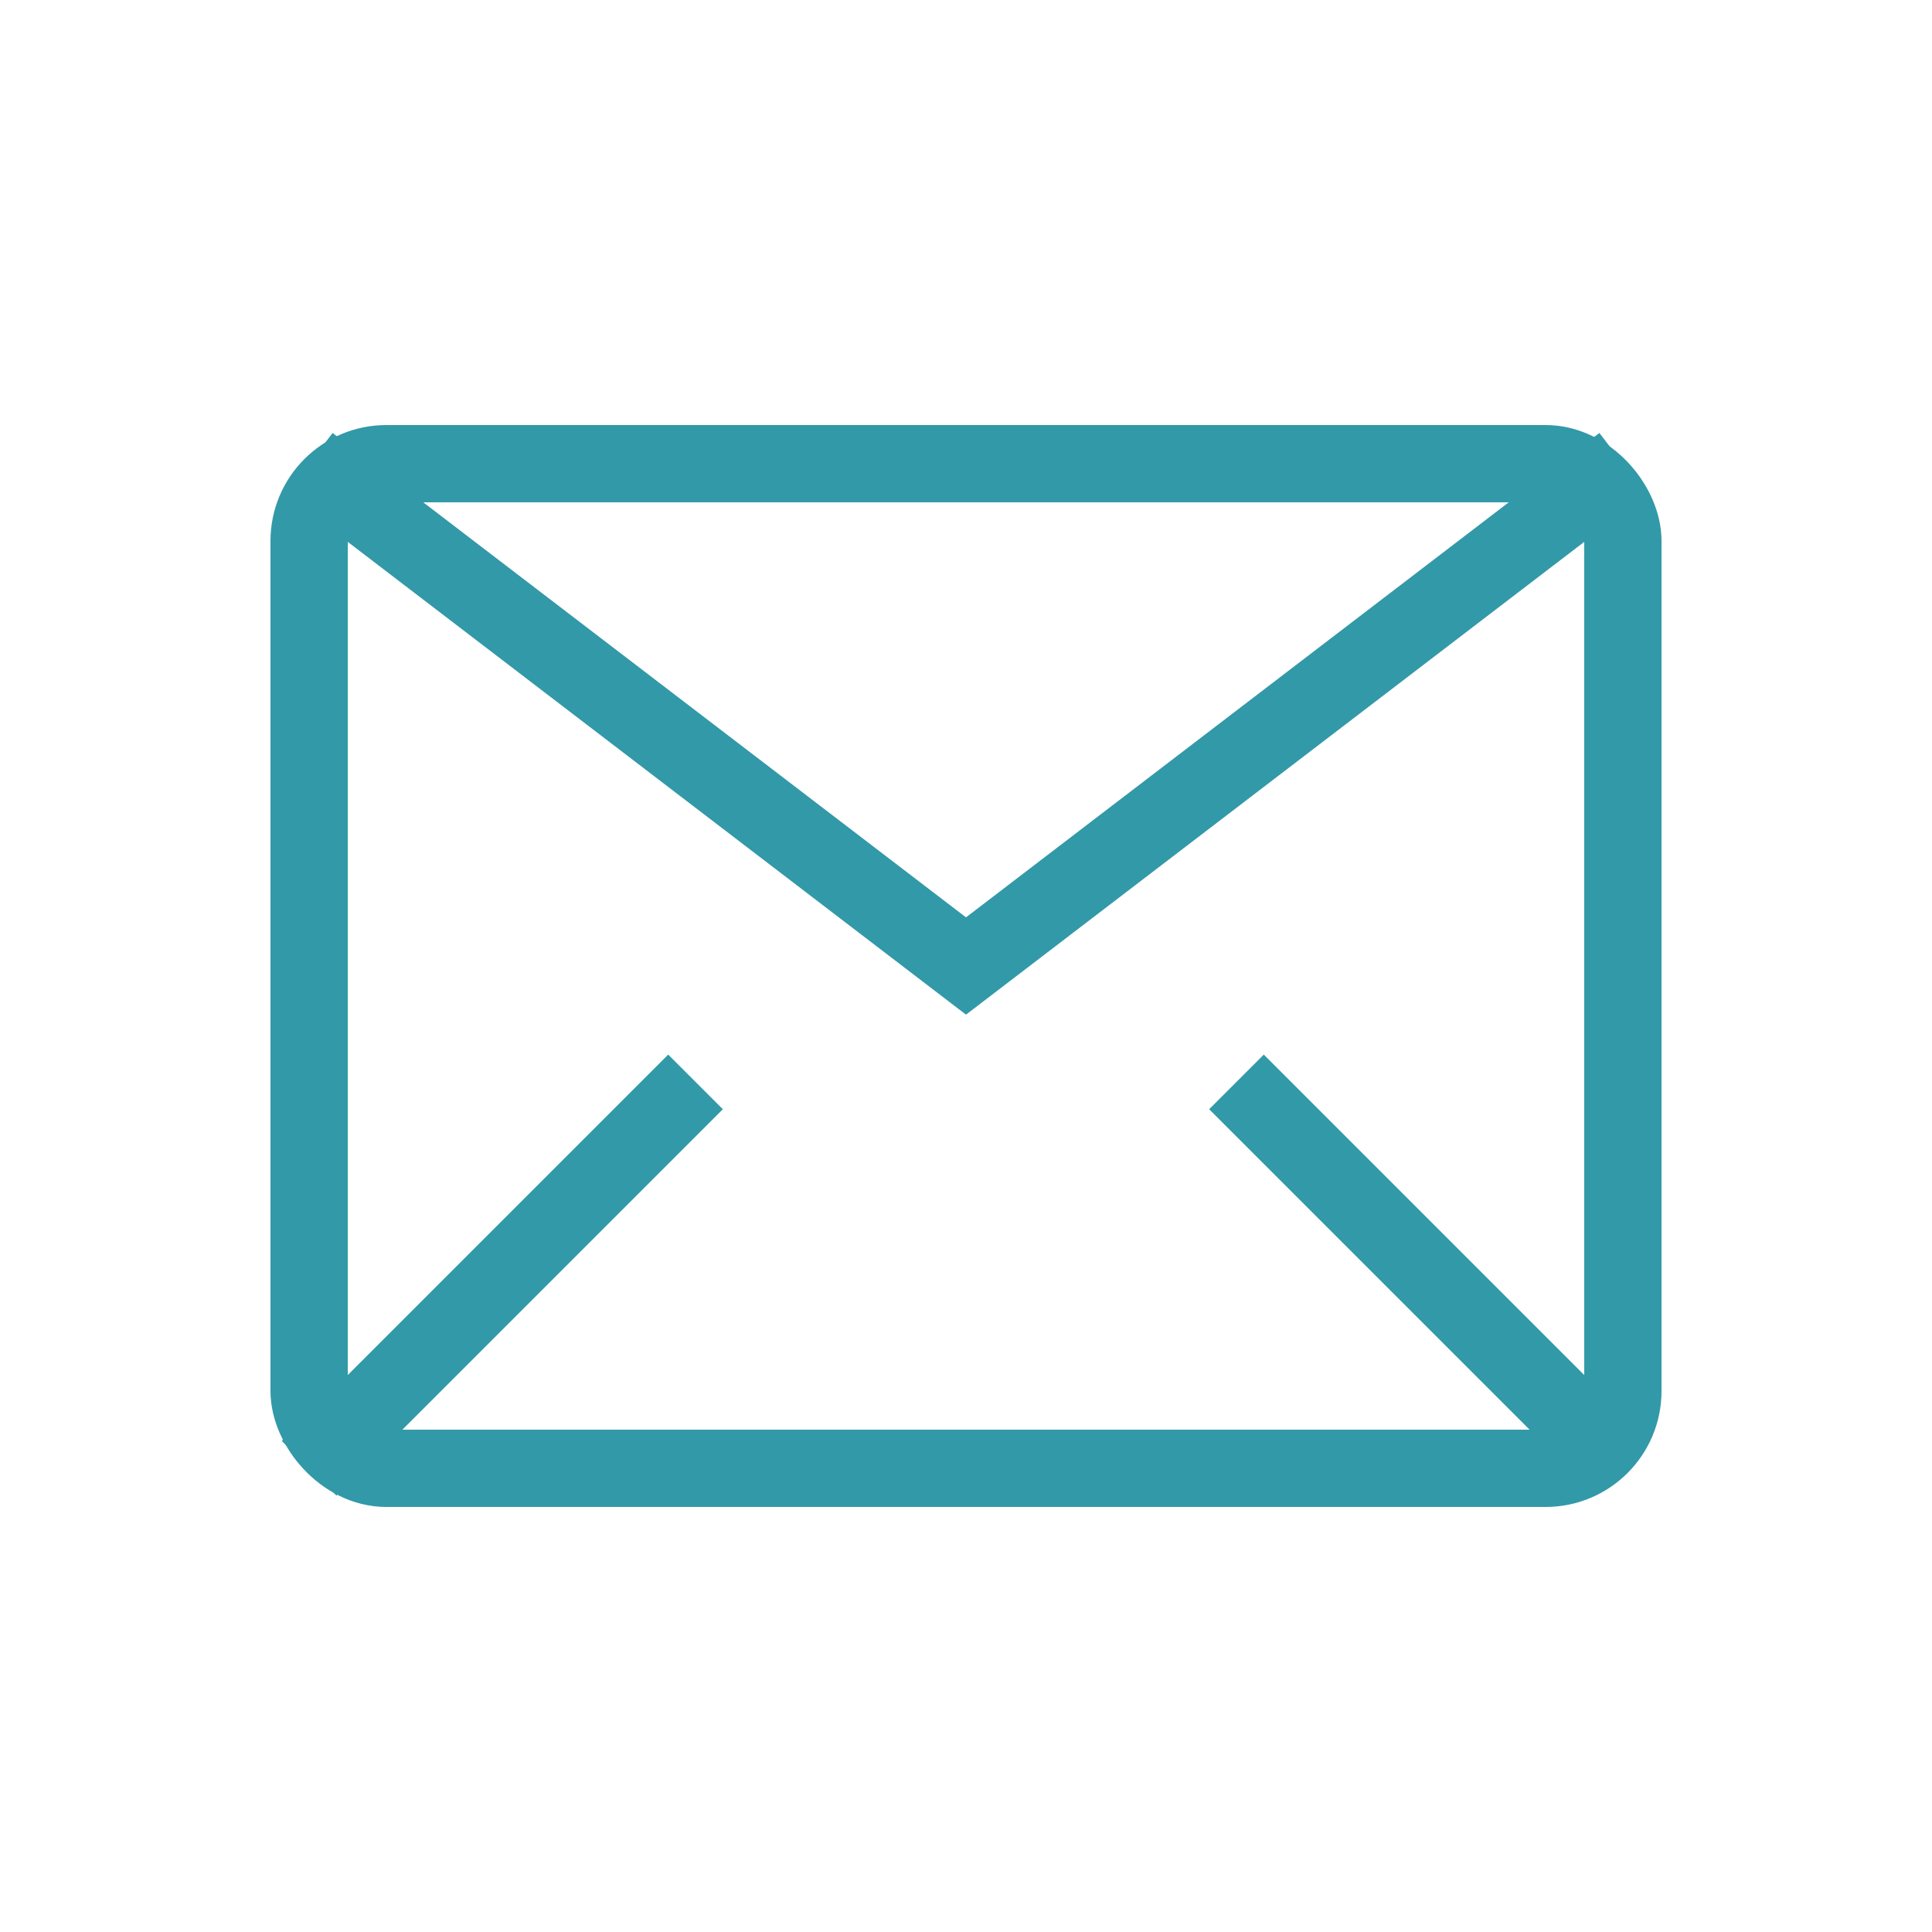
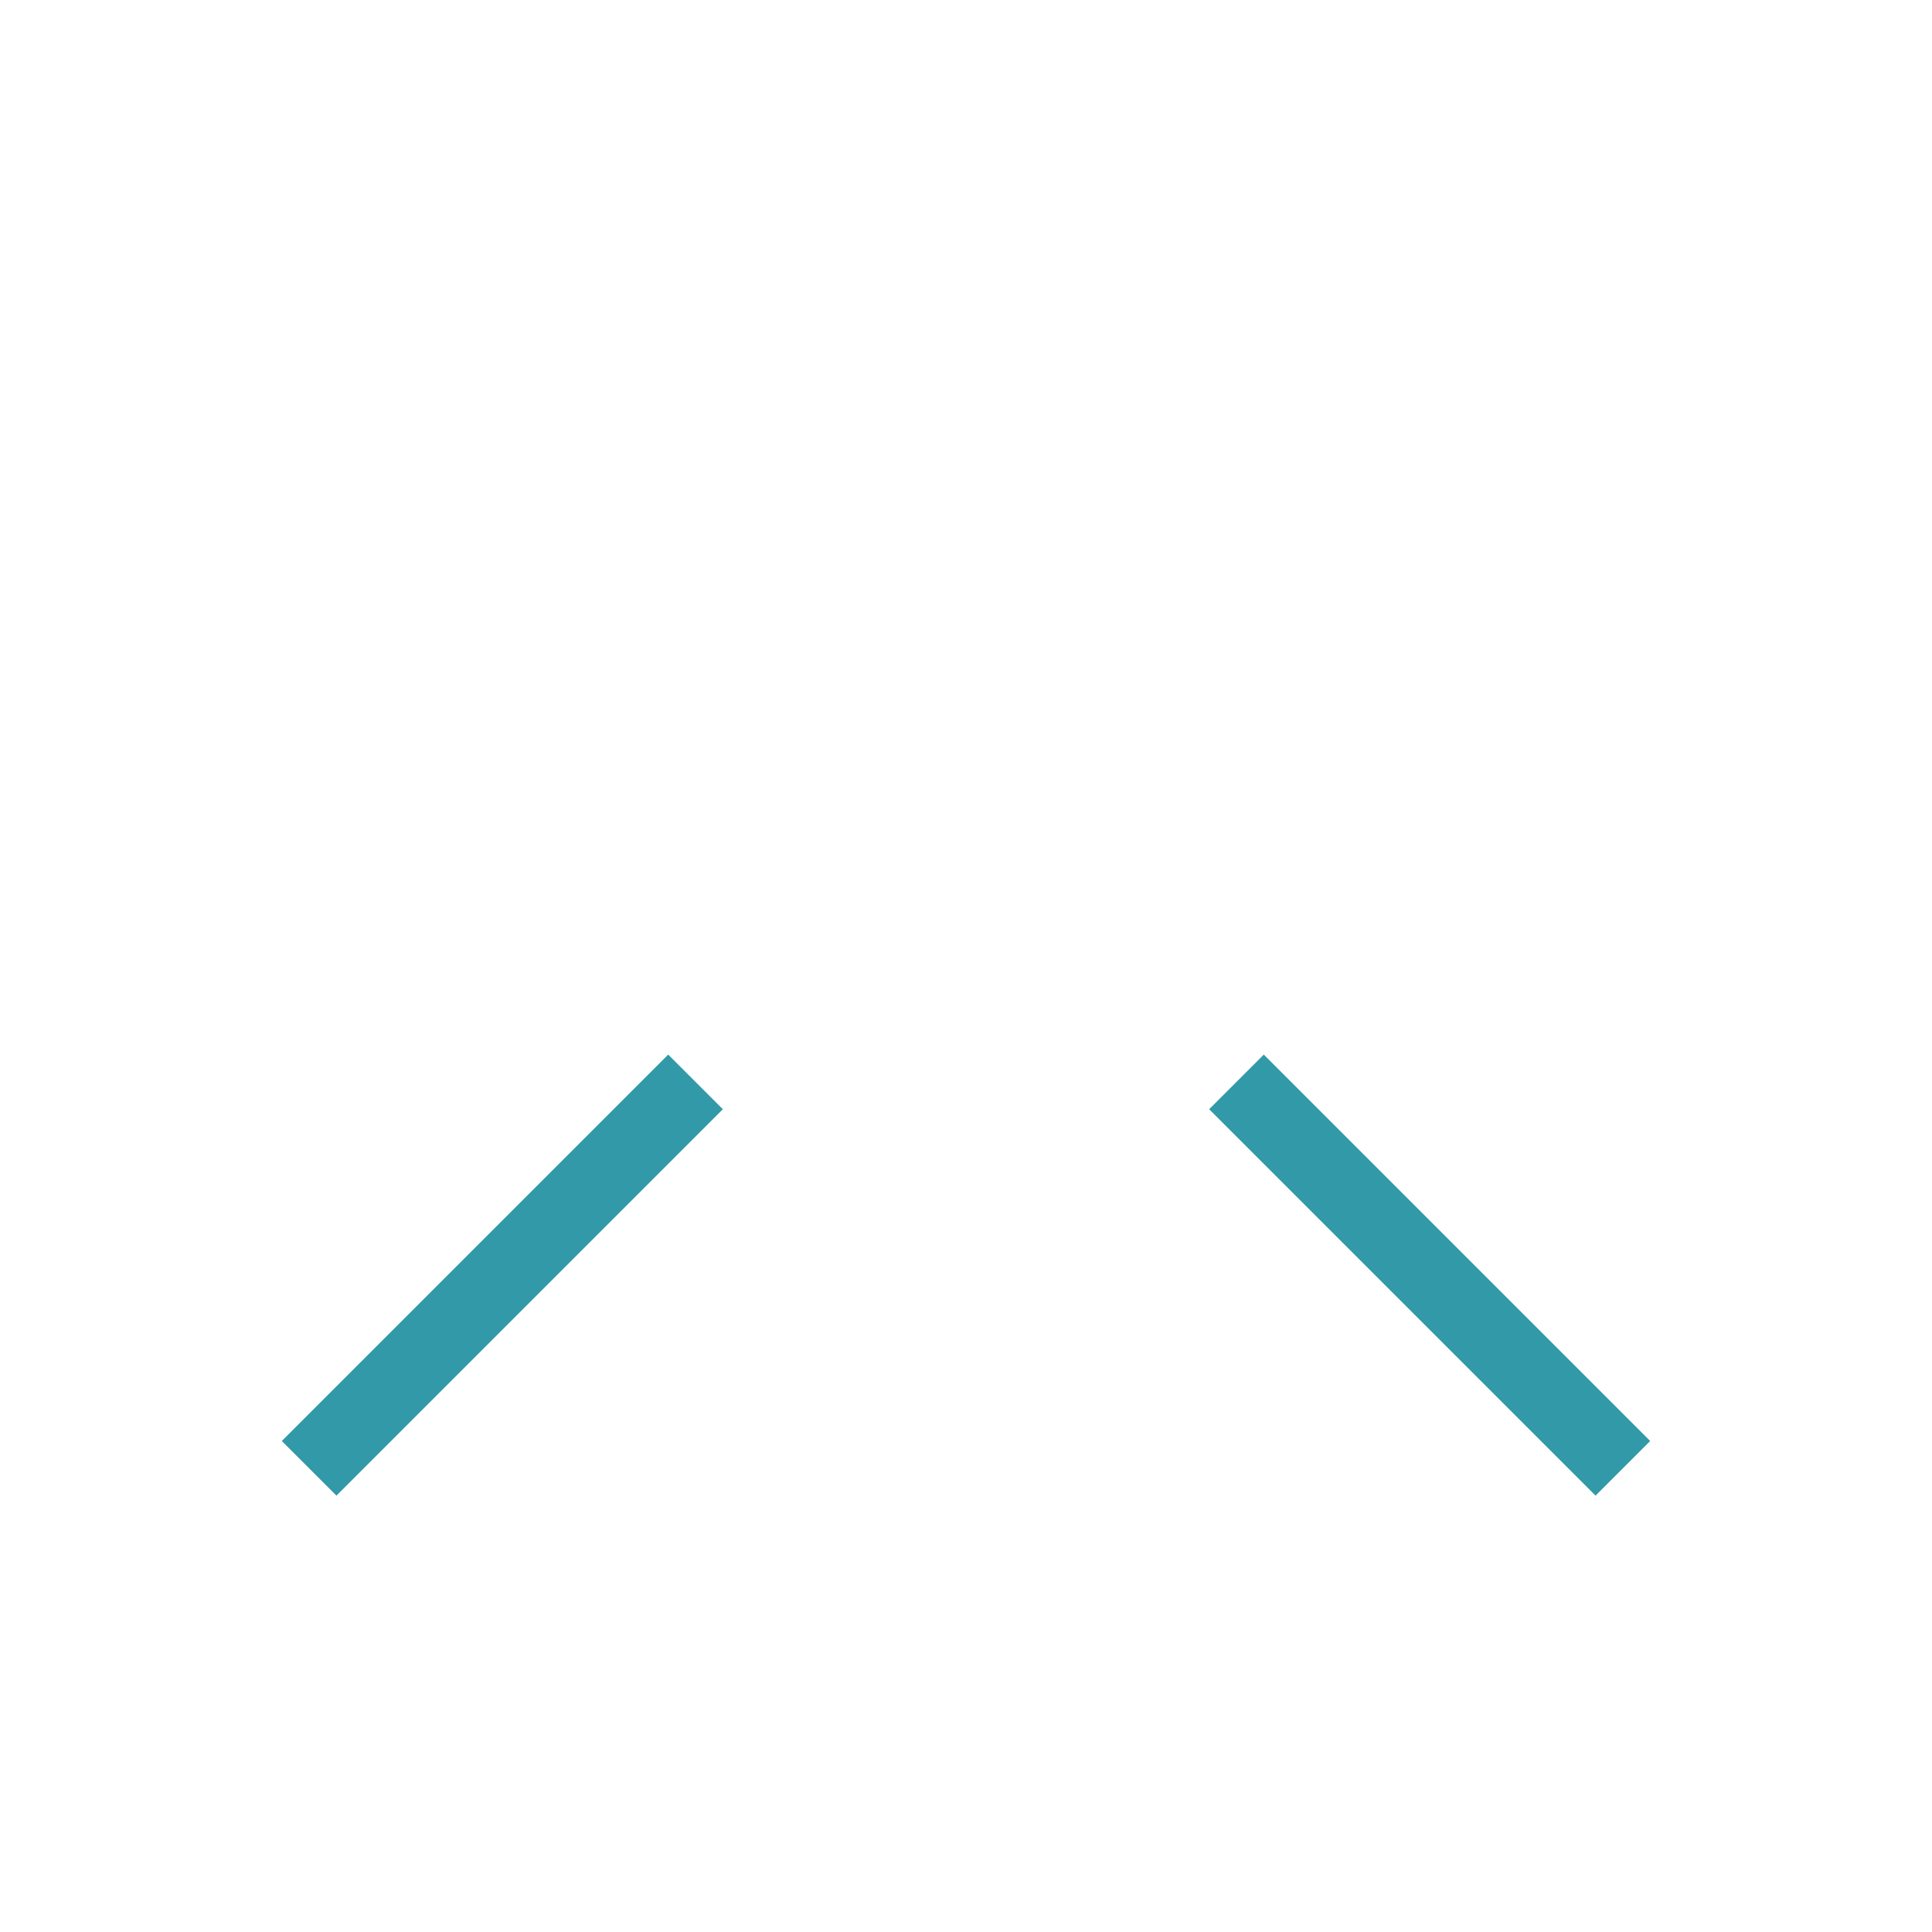
<svg xmlns="http://www.w3.org/2000/svg" width="50" height="50" viewBox="0 0 50 50">
-   <rect x="8" y="12" width="34" height="26" rx="2" fill="none" stroke="#3299a8" stroke-width="2" />
-   <path d="M8 12 L25 25 L42 12" stroke="#3299a8" stroke-width="2" fill="none" />
  <path d="M8 38 L18 28 M42 38 L32 28" stroke="#3299a8" stroke-width="2" />
</svg>